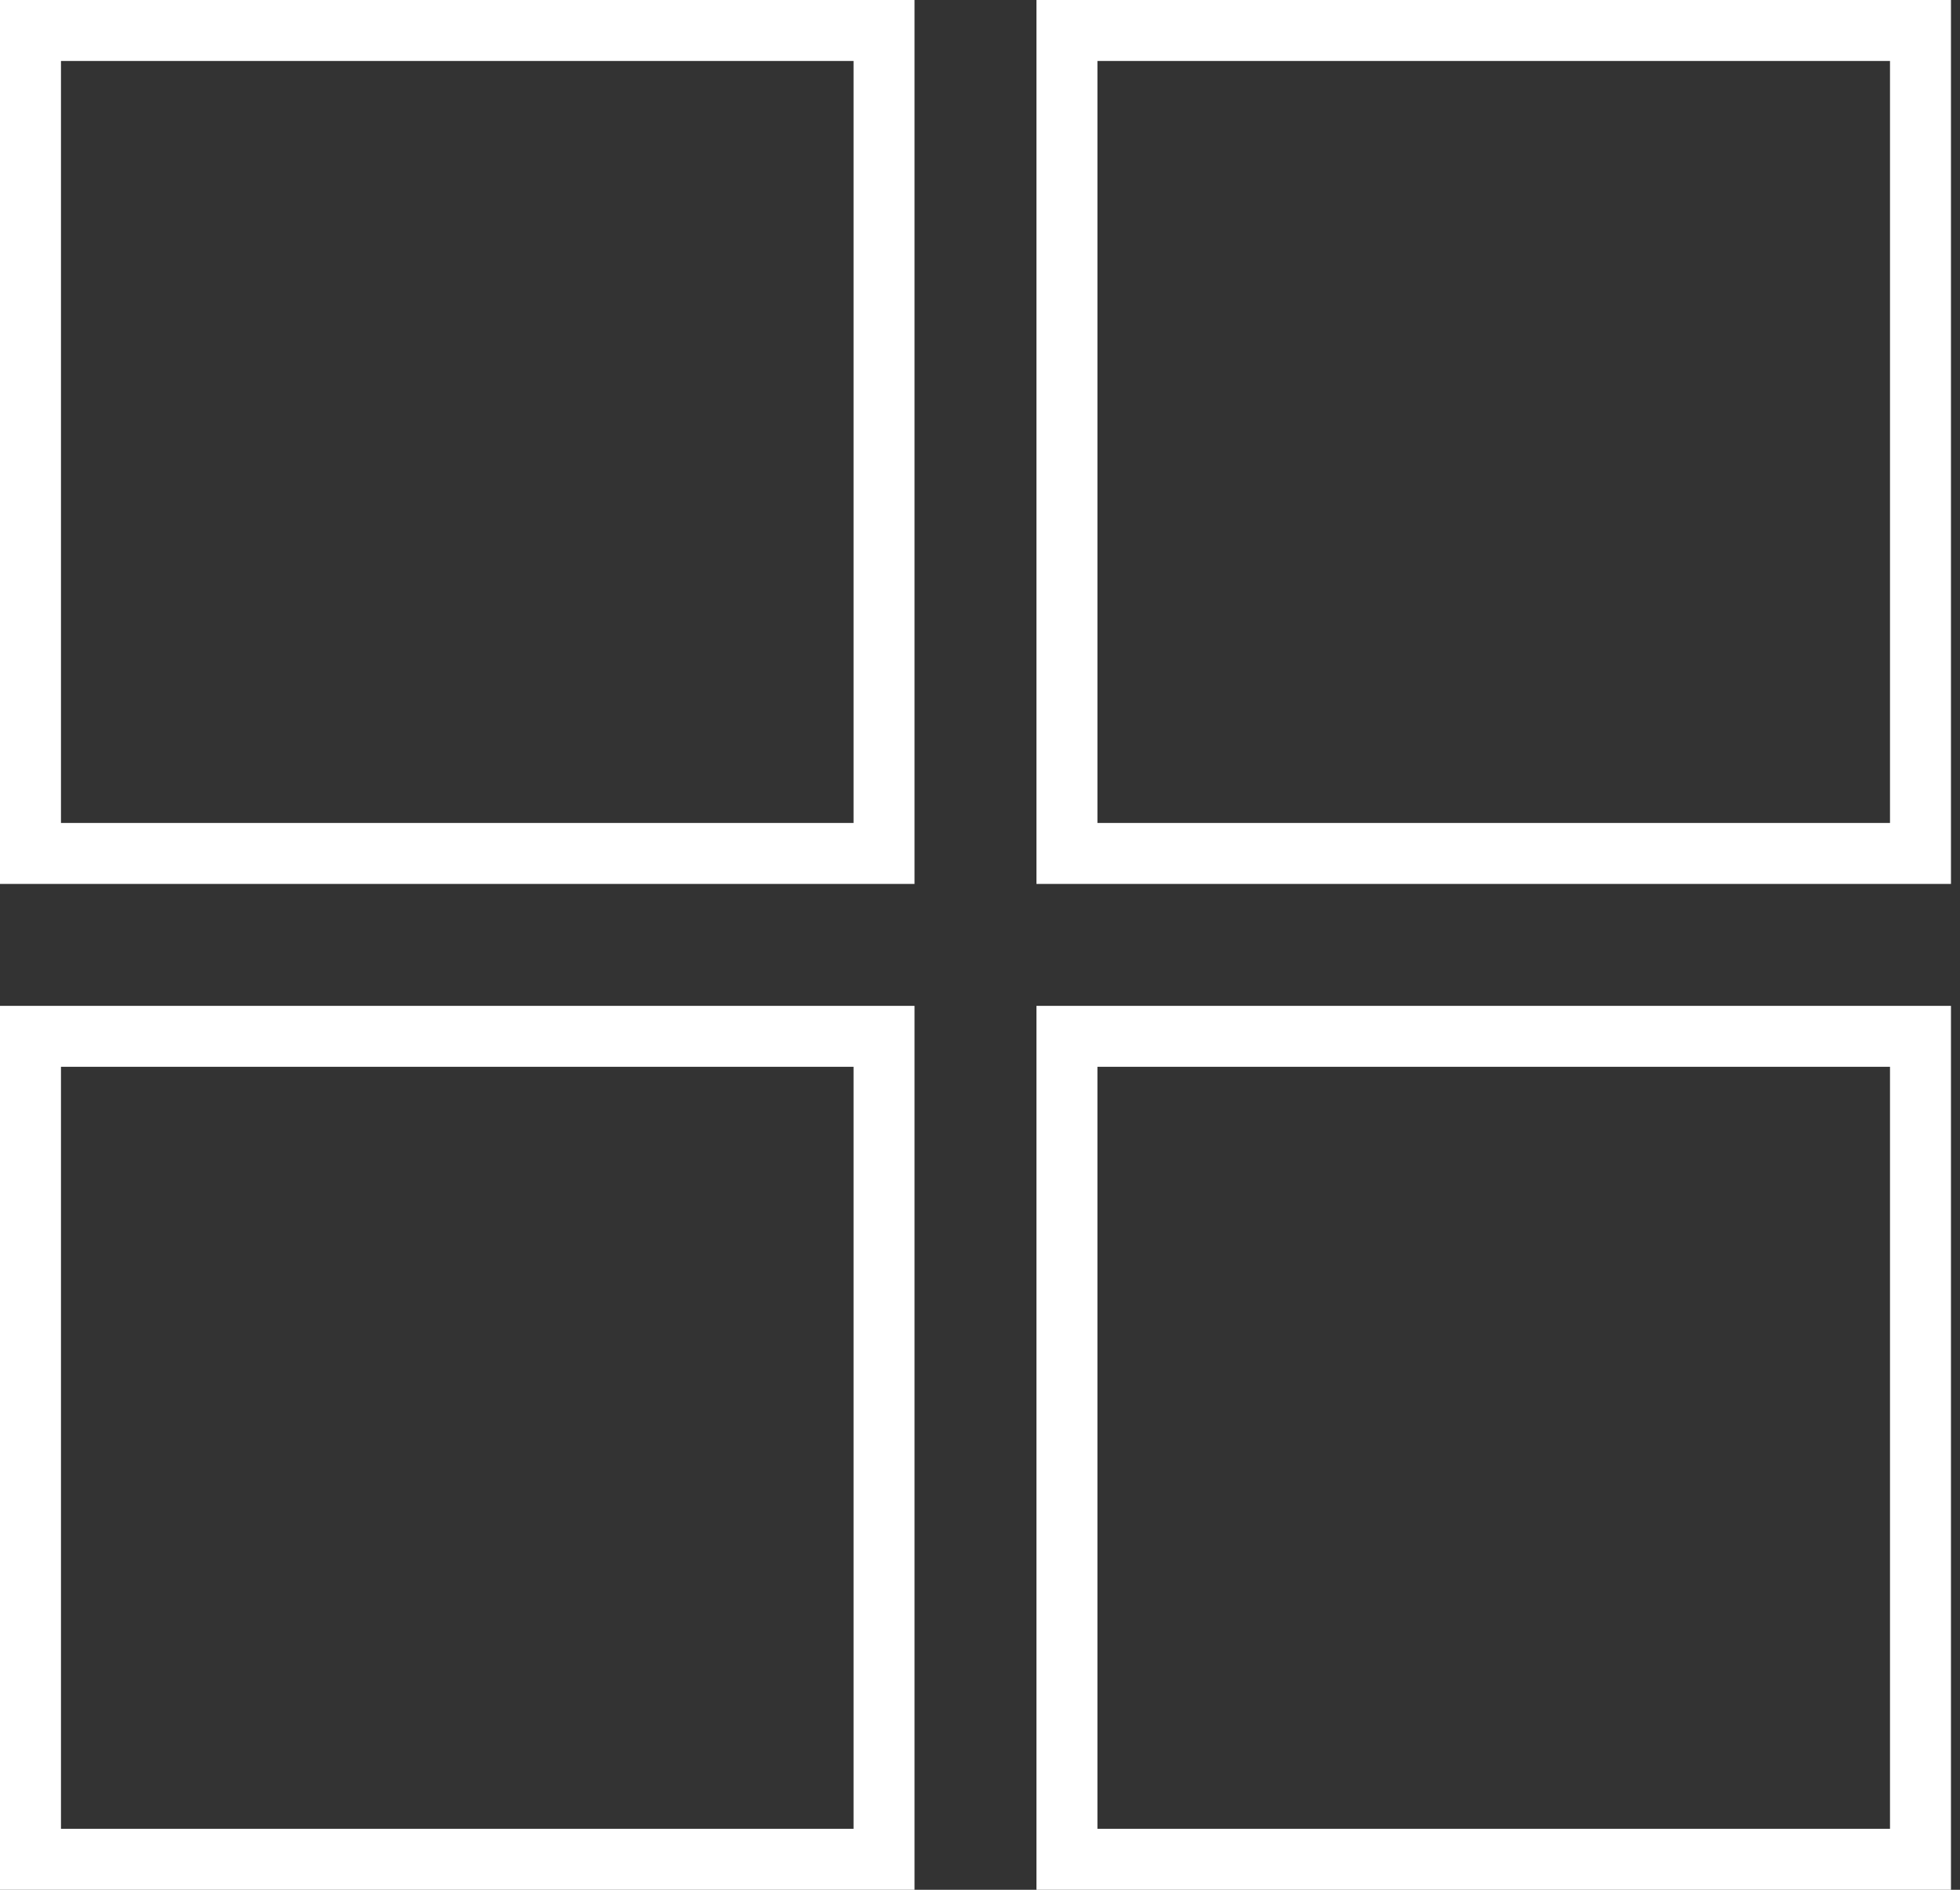
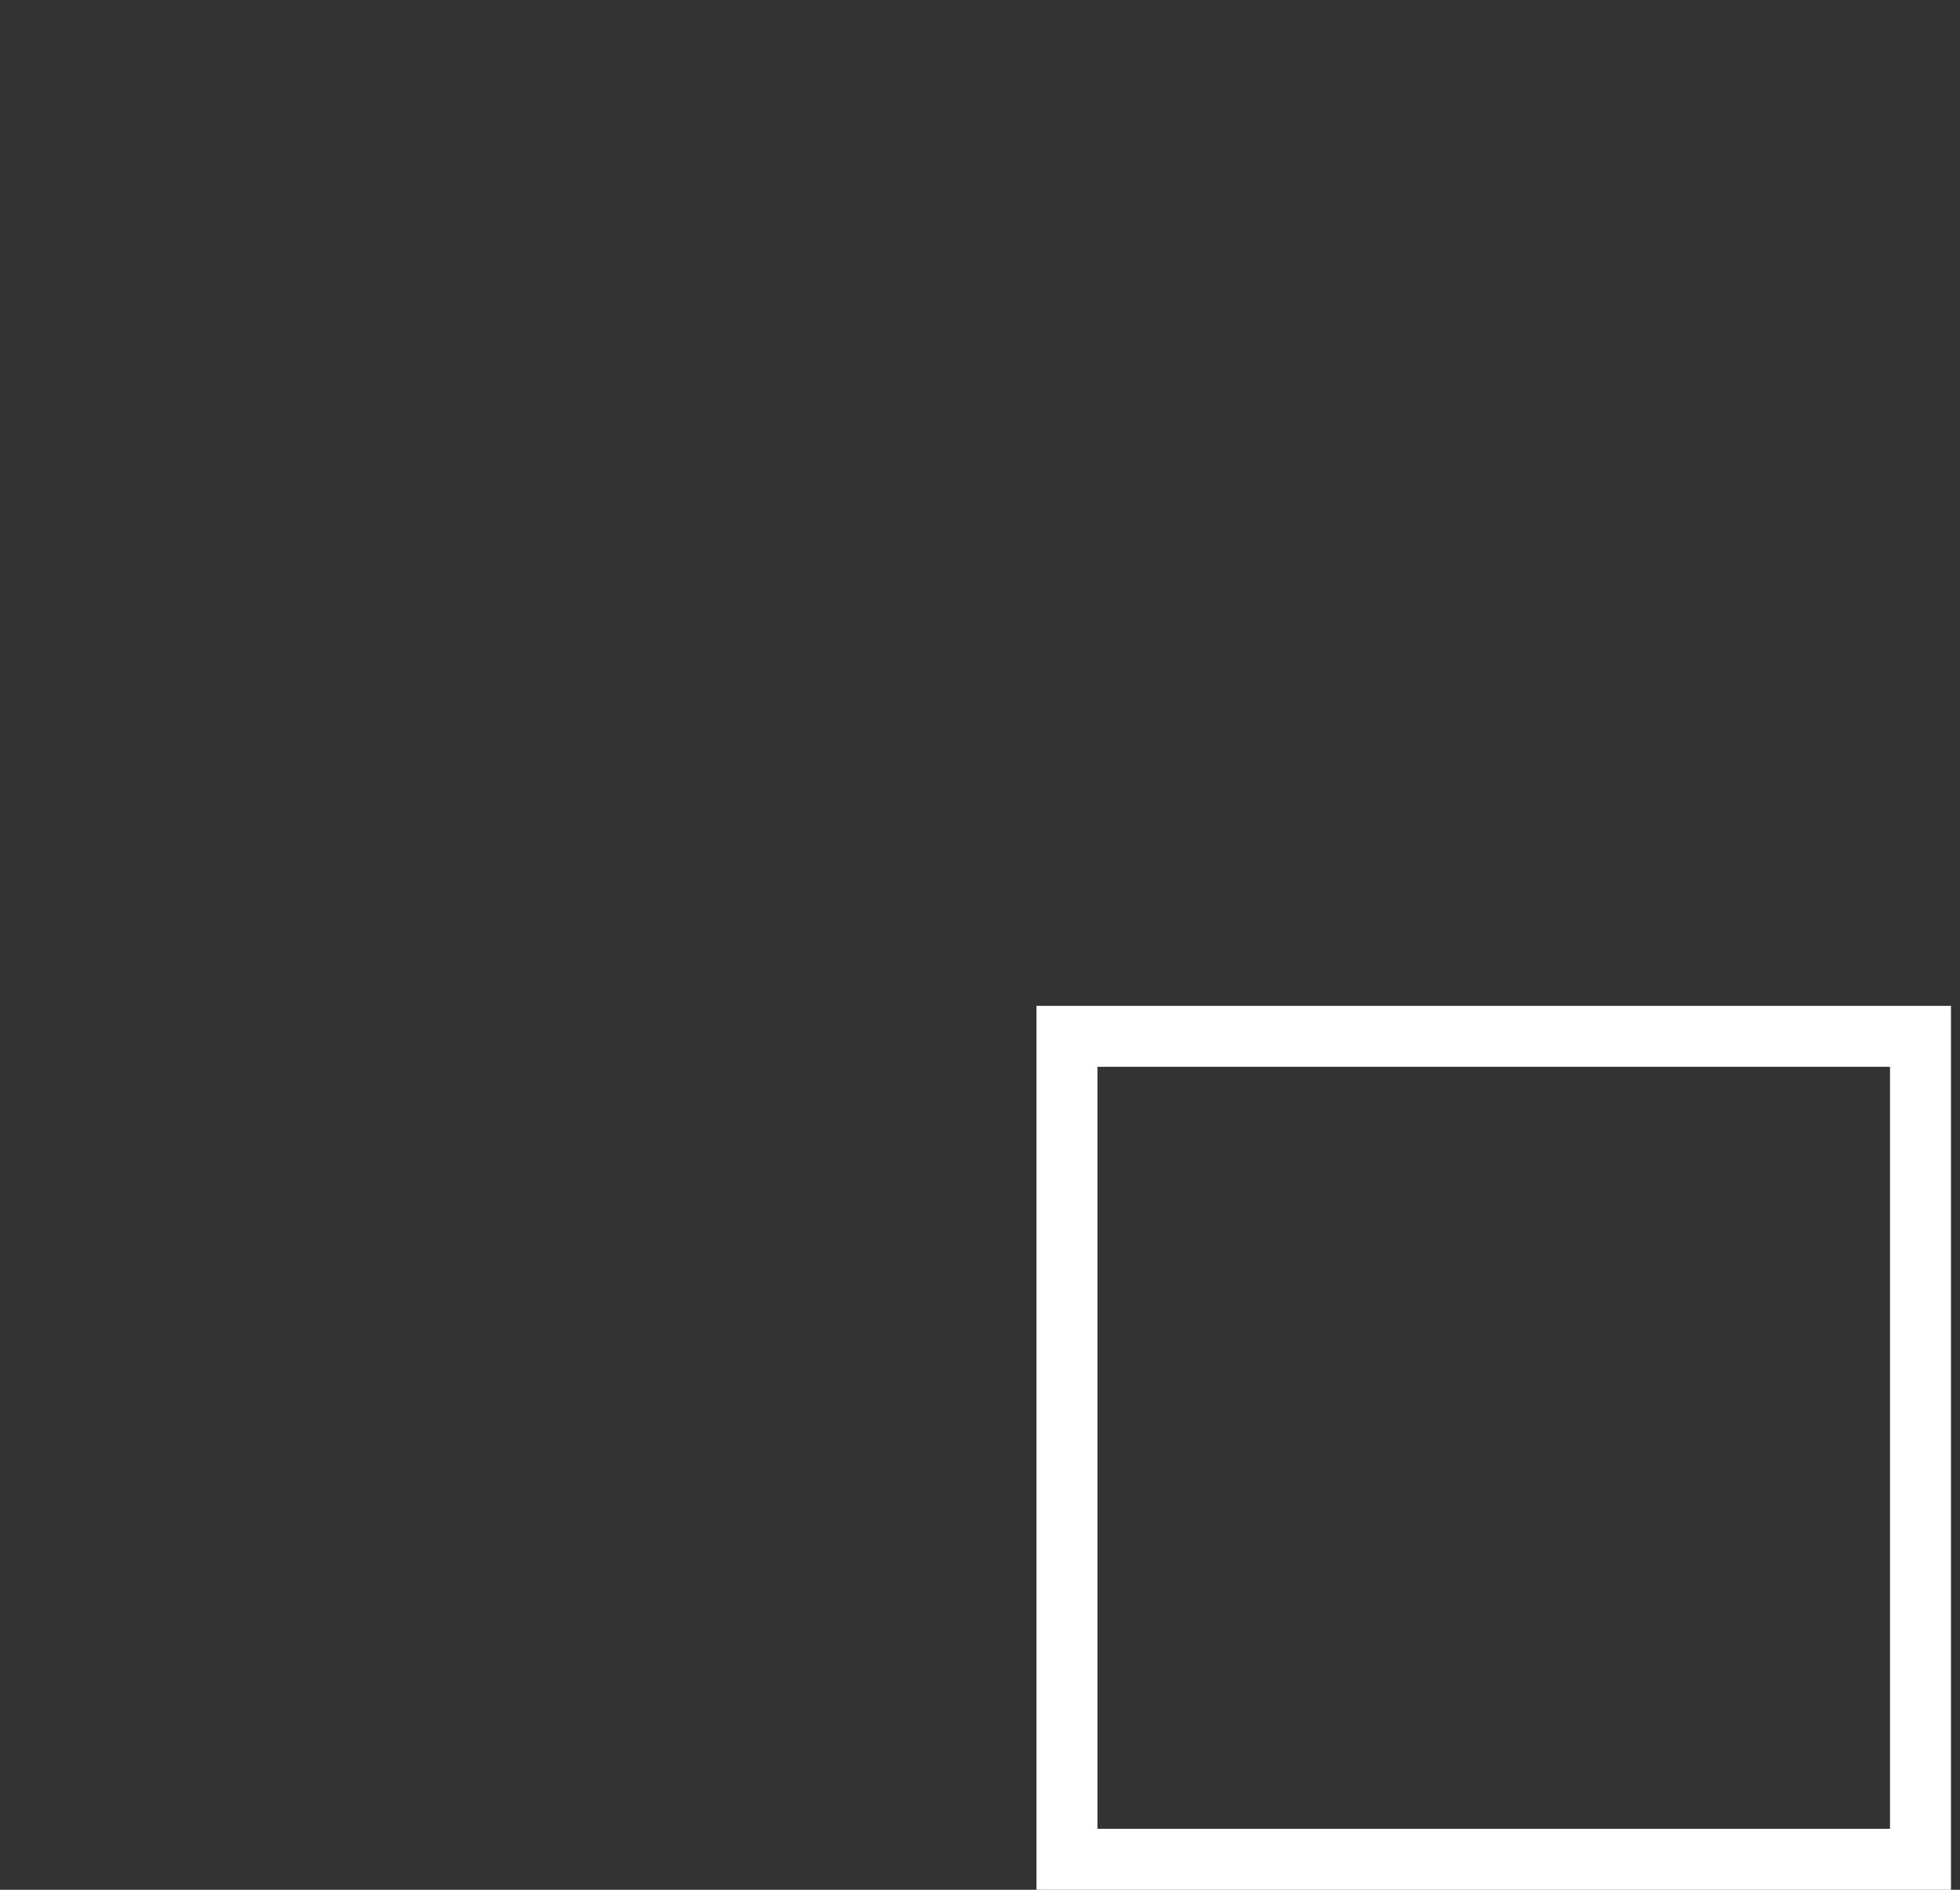
<svg xmlns="http://www.w3.org/2000/svg" width="56" height="54" viewBox="0 0 56 54" fill="none">
  <rect x="0" y="0" width="56" height="54" fill="#333333" stroke="none" />
-   <path fill-rule="evenodd" clip-rule="evenodd" d="M24.387 1.742H1.742V23.516H24.387V1.742ZM0 0V25.258H26.129V0H0Z" fill="white" />
-   <path fill-rule="evenodd" clip-rule="evenodd" d="M54 1.742H31.355V23.516H54V1.742ZM29.613 0V25.258H55.742V0H29.613Z" fill="white" />
-   <path fill-rule="evenodd" clip-rule="evenodd" d="M24.387 30.484H1.742V52.258H24.387V30.484ZM0 28.742V54H26.129V28.742H0Z" fill="white" />
  <path fill-rule="evenodd" clip-rule="evenodd" d="M54 30.484H31.355V52.258H54V30.484ZM29.613 28.742V54H55.742V28.742H29.613Z" fill="white" />
</svg>